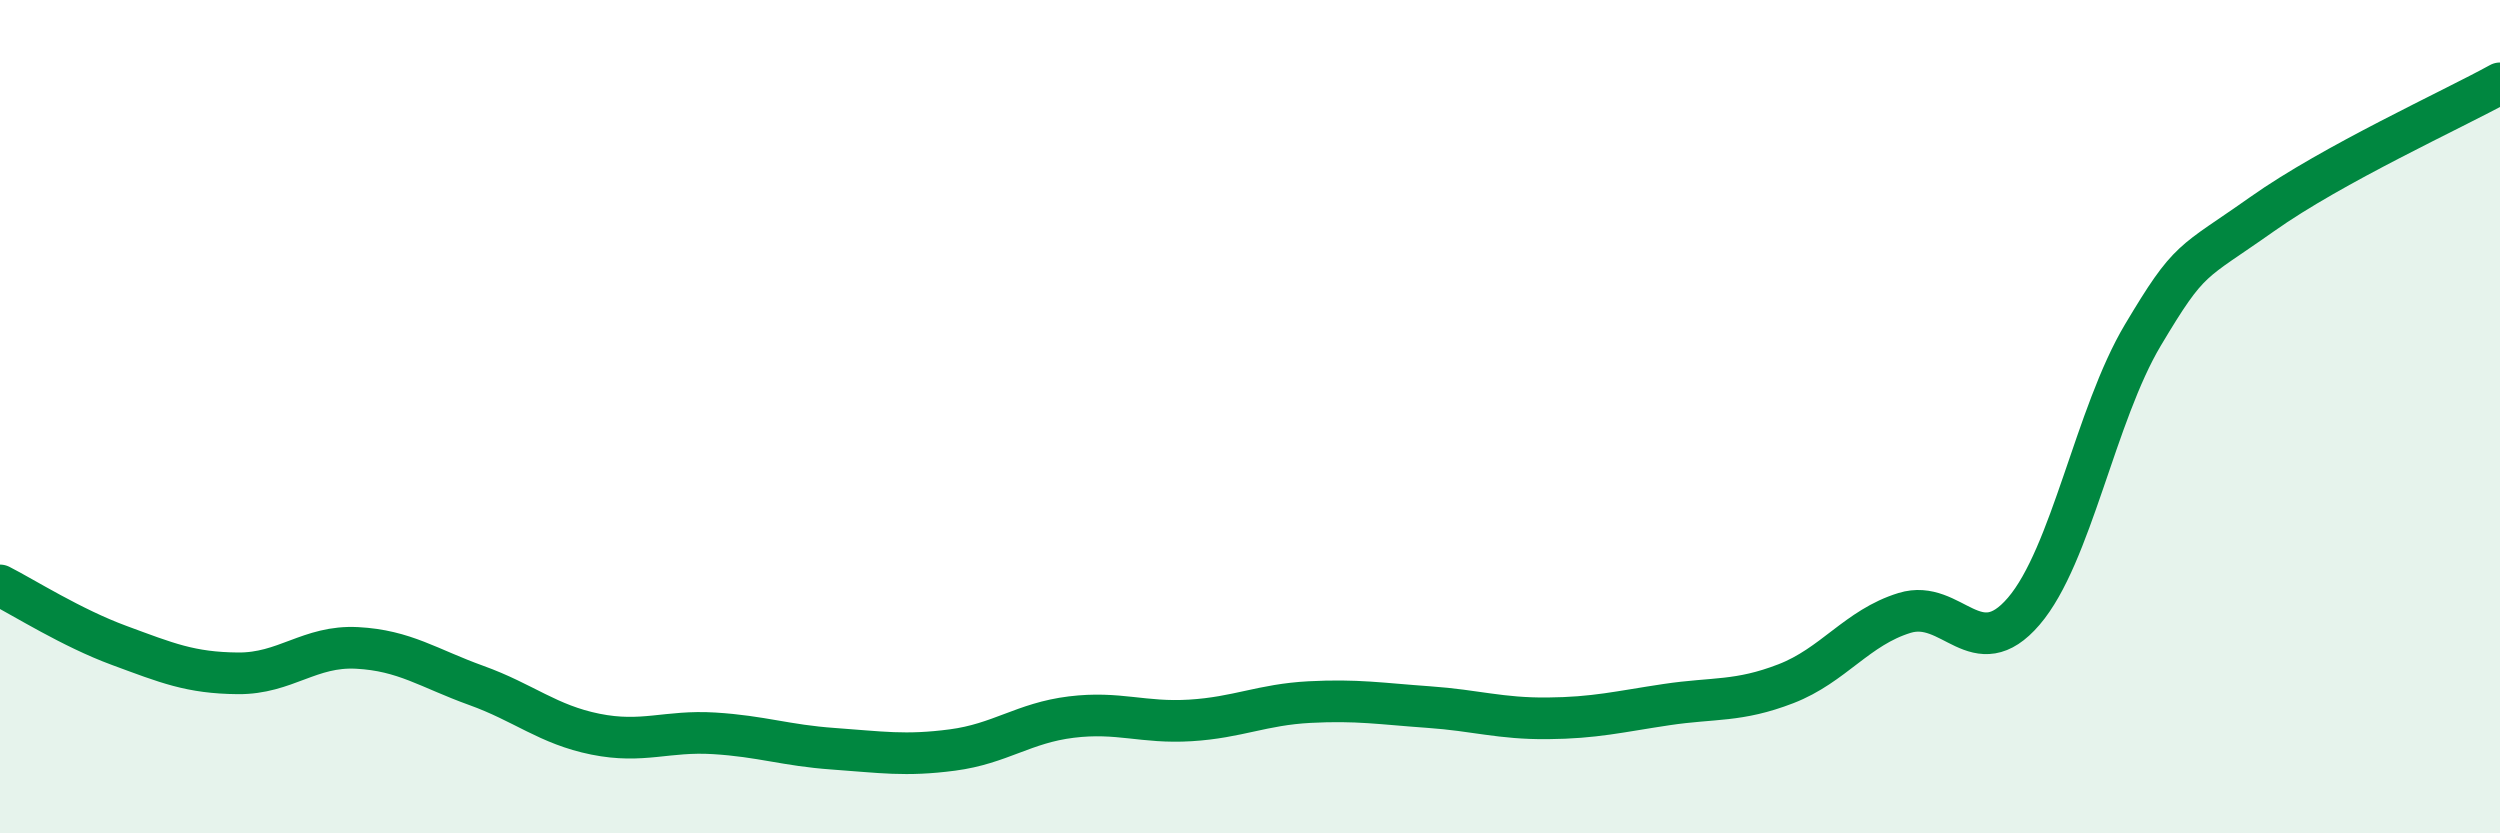
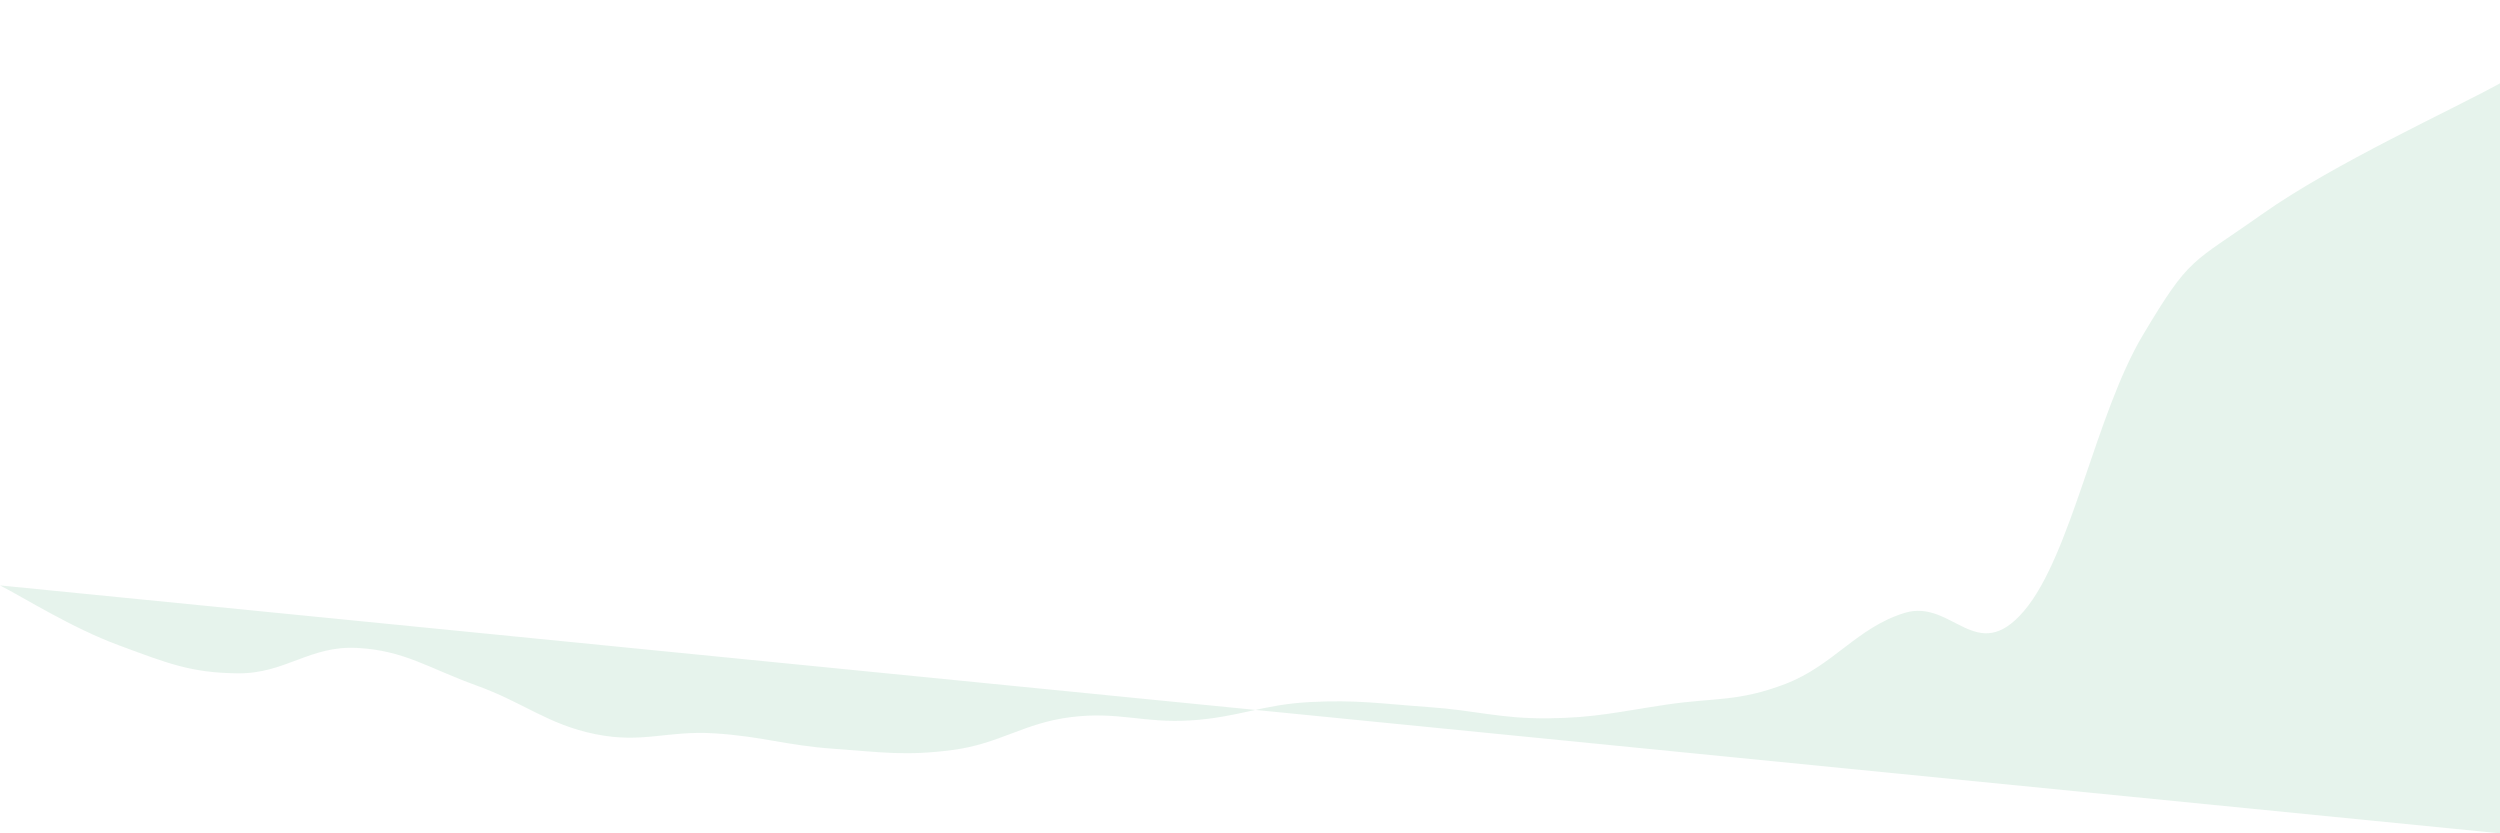
<svg xmlns="http://www.w3.org/2000/svg" width="60" height="20" viewBox="0 0 60 20">
-   <path d="M 0,14.05 C 0.57,14.34 1.72,15.07 2.86,15.49 C 4,15.91 4.57,16.15 5.71,16.16 C 6.85,16.17 7.43,15.49 8.57,15.55 C 9.71,15.61 10.29,16.04 11.43,16.45 C 12.57,16.86 13.15,17.39 14.29,17.62 C 15.43,17.85 16,17.53 17.14,17.6 C 18.28,17.67 18.86,17.89 20,17.97 C 21.14,18.05 21.72,18.15 22.86,18 C 24,17.85 24.57,17.35 25.71,17.21 C 26.85,17.07 27.43,17.36 28.57,17.29 C 29.71,17.22 30.29,16.91 31.43,16.85 C 32.57,16.79 33.15,16.89 34.29,16.97 C 35.43,17.05 36,17.25 37.14,17.24 C 38.28,17.23 38.86,17.08 40,16.91 C 41.14,16.74 41.72,16.85 42.86,16.41 C 44,15.97 44.57,15.06 45.71,14.71 C 46.85,14.36 47.43,16 48.57,14.67 C 49.71,13.34 50.29,9.95 51.43,8.04 C 52.57,6.13 52.58,6.35 54.29,5.14 C 56,3.93 58.86,2.63 60,2L60 20L0 20Z" fill="#008740" opacity="0.1" stroke-linecap="round" stroke-linejoin="round" />
-   <path d="M 0,14.05 C 0.57,14.34 1.72,15.07 2.86,15.49 C 4,15.91 4.57,16.15 5.71,16.16 C 6.85,16.17 7.43,15.49 8.57,15.55 C 9.71,15.61 10.29,16.04 11.43,16.45 C 12.57,16.86 13.15,17.39 14.29,17.62 C 15.43,17.85 16,17.53 17.14,17.6 C 18.28,17.67 18.86,17.89 20,17.97 C 21.14,18.05 21.72,18.15 22.86,18 C 24,17.85 24.57,17.35 25.71,17.21 C 26.85,17.07 27.43,17.36 28.57,17.29 C 29.71,17.22 30.29,16.91 31.43,16.85 C 32.57,16.79 33.15,16.89 34.29,16.97 C 35.43,17.05 36,17.25 37.14,17.24 C 38.28,17.23 38.86,17.08 40,16.91 C 41.14,16.74 41.72,16.85 42.86,16.41 C 44,15.97 44.57,15.06 45.71,14.71 C 46.85,14.36 47.43,16 48.57,14.67 C 49.71,13.34 50.29,9.95 51.43,8.04 C 52.57,6.13 52.58,6.35 54.29,5.14 C 56,3.93 58.86,2.63 60,2" stroke="#008740" stroke-width="1" fill="none" stroke-linecap="round" stroke-linejoin="round" />
+   <path d="M 0,14.05 C 0.57,14.34 1.72,15.07 2.86,15.49 C 4,15.91 4.57,16.15 5.71,16.16 C 6.85,16.17 7.43,15.49 8.57,15.55 C 9.71,15.61 10.29,16.04 11.43,16.45 C 12.57,16.86 13.15,17.39 14.29,17.62 C 15.43,17.85 16,17.53 17.14,17.6 C 18.28,17.67 18.86,17.89 20,17.97 C 21.14,18.05 21.72,18.15 22.86,18 C 24,17.85 24.57,17.35 25.71,17.21 C 26.85,17.07 27.43,17.36 28.57,17.29 C 29.71,17.22 30.29,16.91 31.43,16.85 C 32.57,16.79 33.15,16.89 34.29,16.97 C 35.43,17.05 36,17.25 37.14,17.24 C 38.28,17.23 38.86,17.08 40,16.91 C 41.14,16.74 41.72,16.85 42.86,16.41 C 44,15.97 44.57,15.06 45.71,14.71 C 46.85,14.36 47.43,16 48.57,14.67 C 49.71,13.34 50.29,9.95 51.43,8.04 C 52.57,6.13 52.58,6.35 54.29,5.14 C 56,3.93 58.86,2.63 60,2L60 20Z" fill="#008740" opacity="0.1" stroke-linecap="round" stroke-linejoin="round" />
</svg>